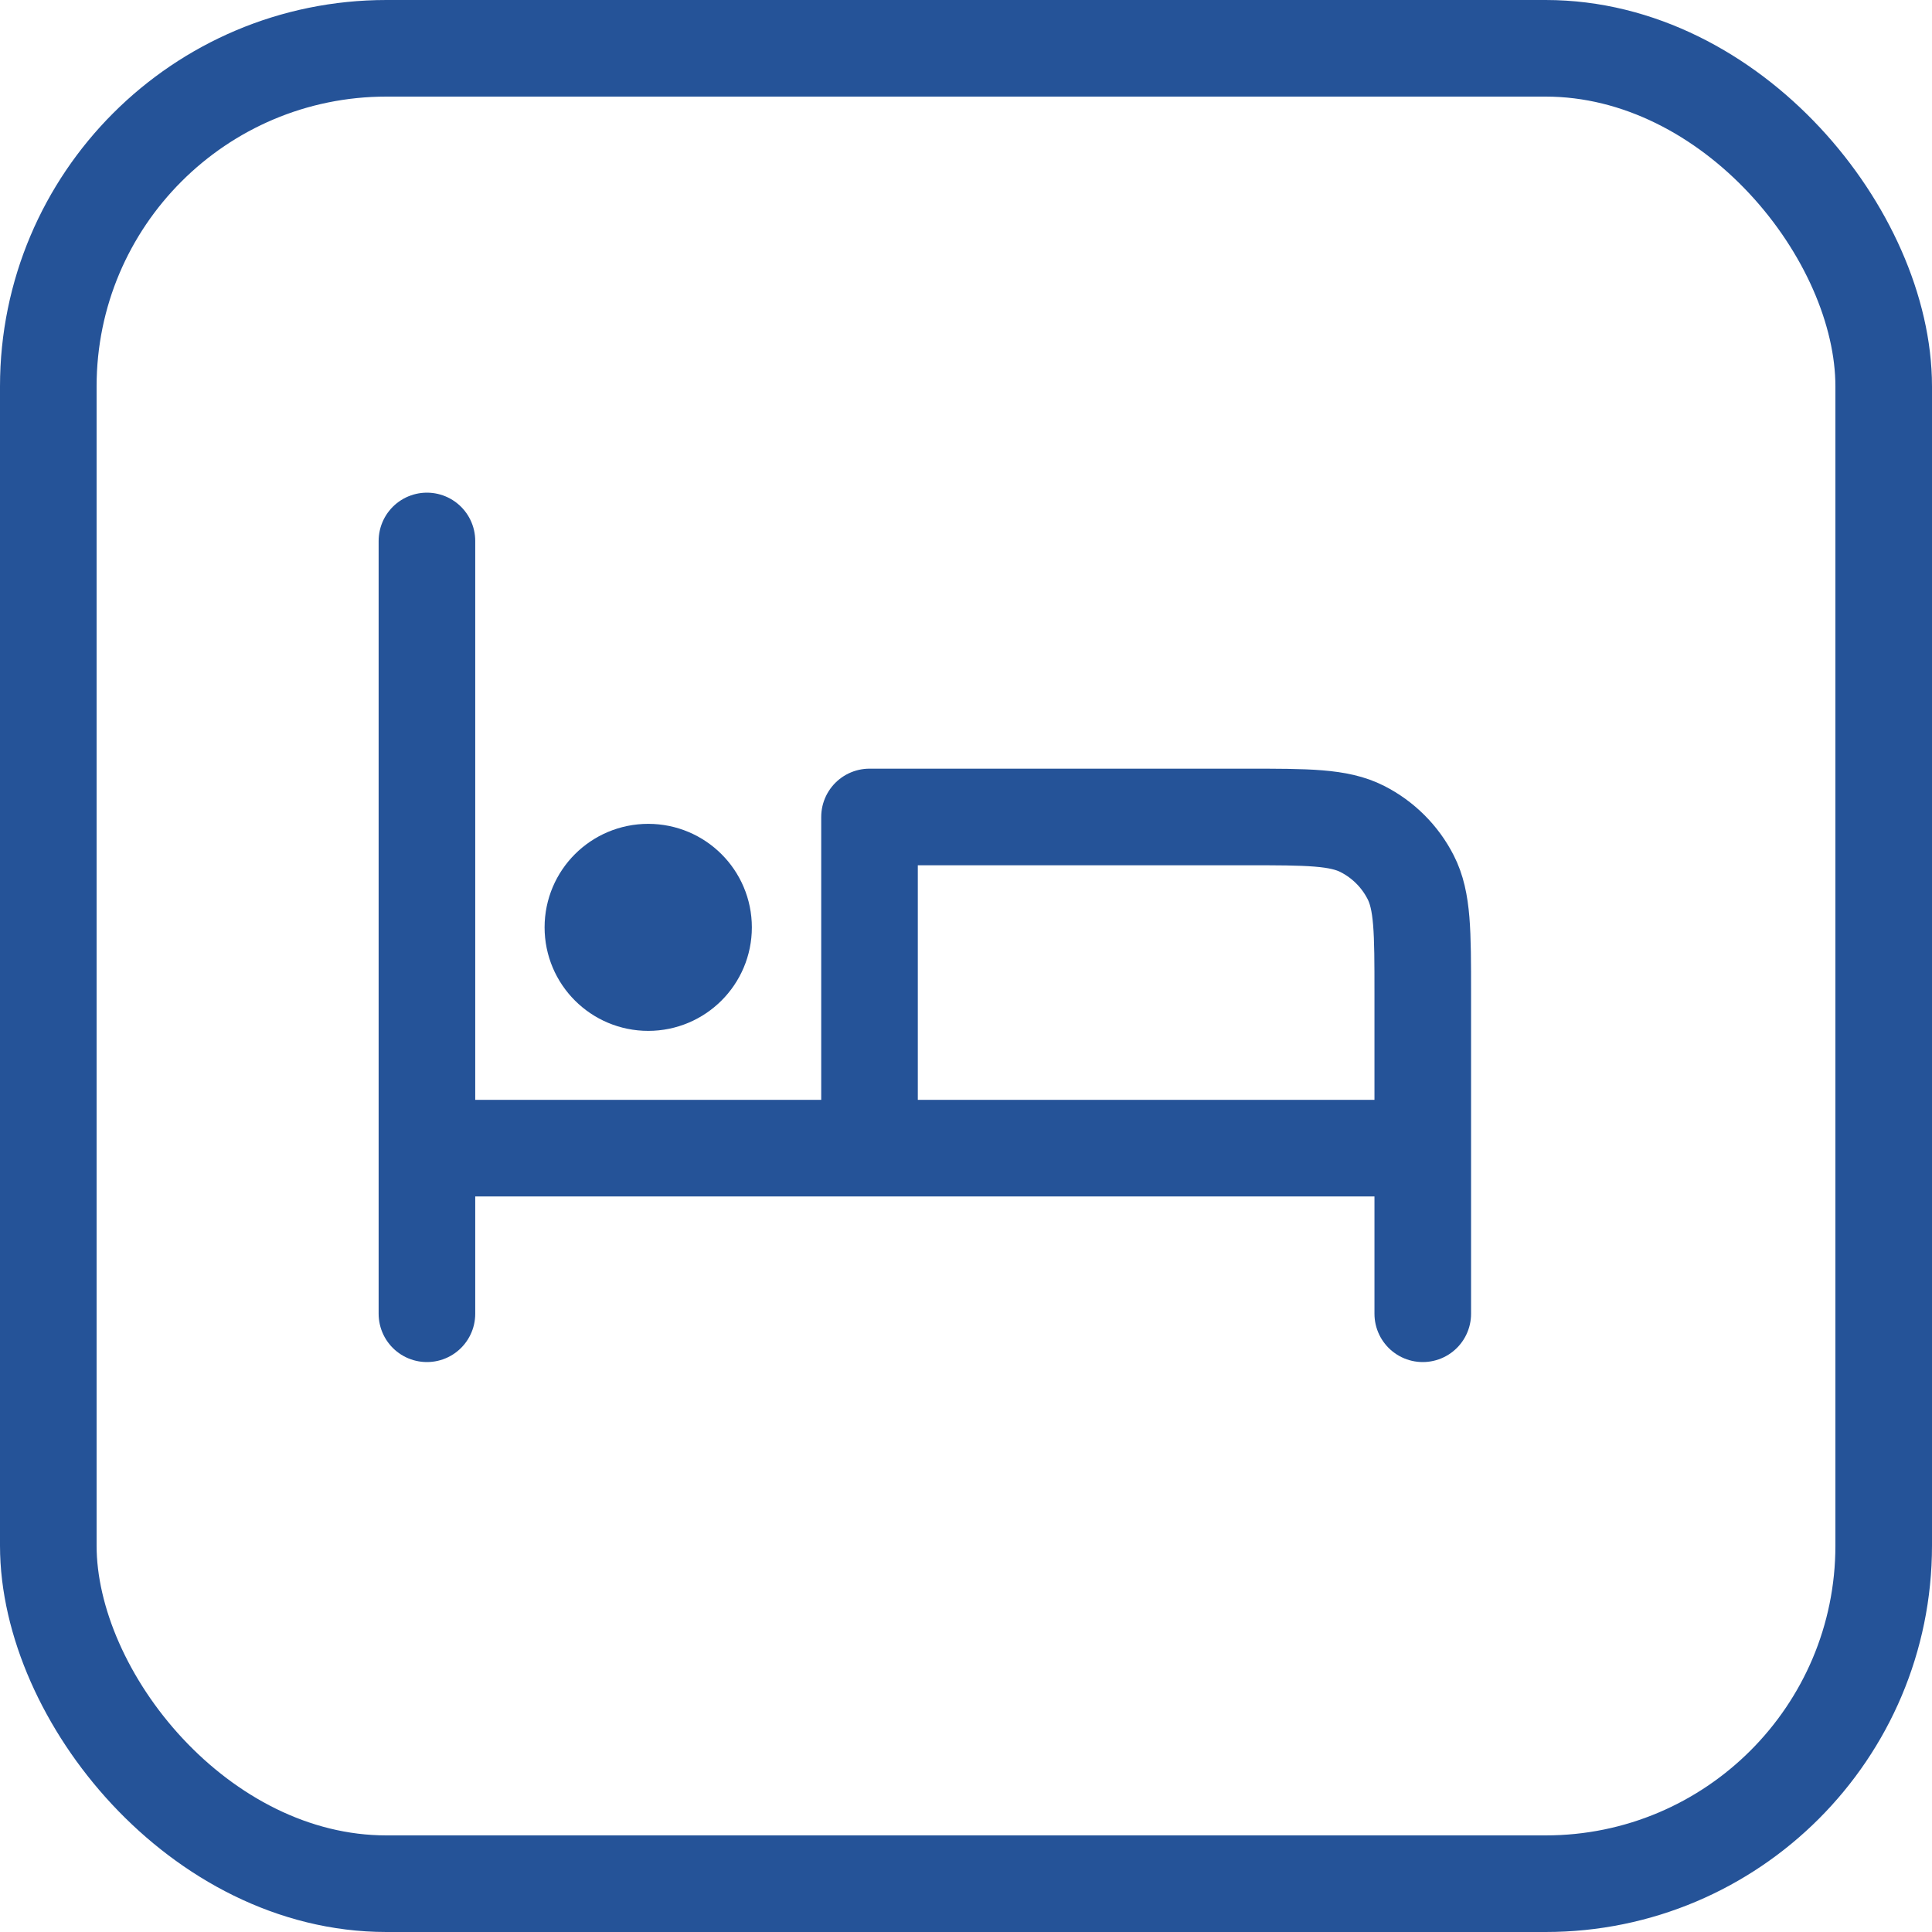
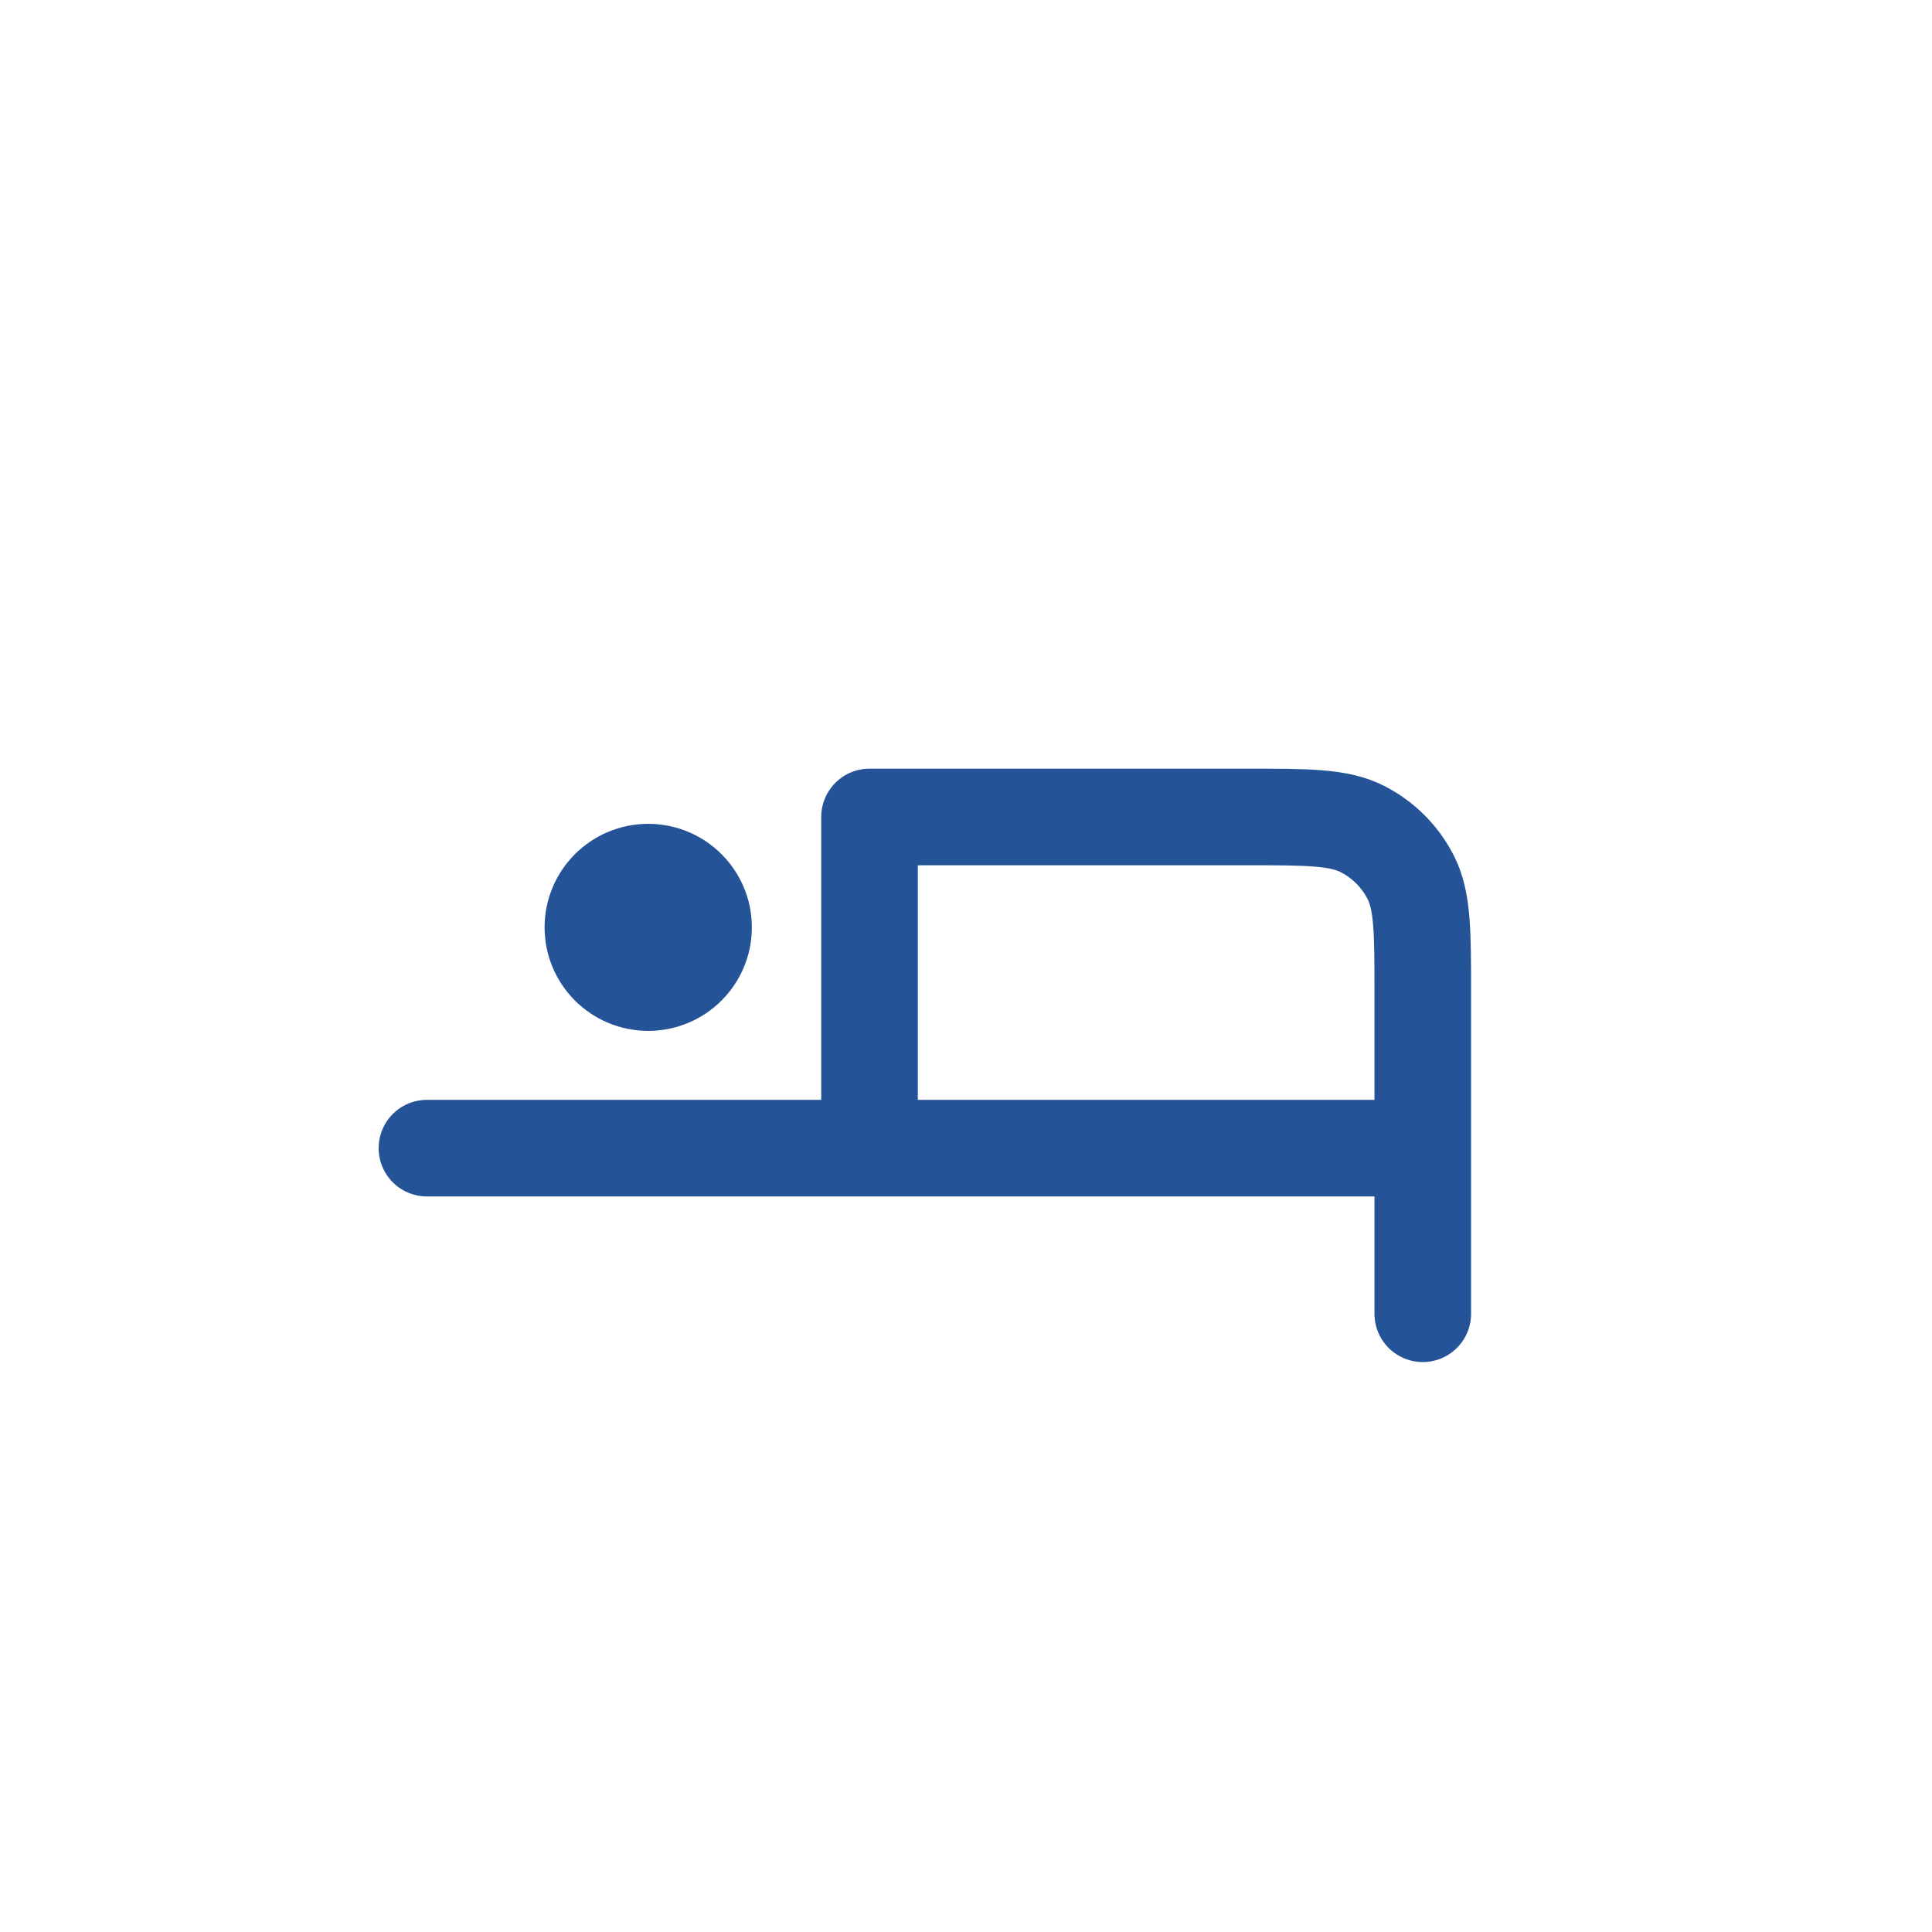
<svg xmlns="http://www.w3.org/2000/svg" width="50" height="50" viewBox="0 0 50 50" fill="none">
  <g id="Ð¸Ðº">
-     <rect id="Rectangle 116" x="1.25" y="1.25" width="47.5" height="47.5" rx="8.75" stroke="#255398" stroke-width="2.5" />
-     <path id="Vector" d="M11.049 14V34M11.049 29.714H36.821M36.821 34V25.714C36.821 24.114 36.821 23.314 36.508 22.703C36.234 22.165 35.796 21.728 35.257 21.454C34.645 21.143 33.843 21.143 32.239 21.143H22.503V29.325M16.776 24H16.79M18.208 24C18.208 24.789 17.567 25.429 16.776 25.429C15.985 25.429 15.344 24.789 15.344 24C15.344 23.211 15.985 22.571 16.776 22.571C17.567 22.571 18.208 23.211 18.208 24Z" stroke="#255398" stroke-width="2.5" stroke-linecap="round" stroke-linejoin="round" />
+     <path id="Vector" d="M11.049 14M11.049 29.714H36.821M36.821 34V25.714C36.821 24.114 36.821 23.314 36.508 22.703C36.234 22.165 35.796 21.728 35.257 21.454C34.645 21.143 33.843 21.143 32.239 21.143H22.503V29.325M16.776 24H16.79M18.208 24C18.208 24.789 17.567 25.429 16.776 25.429C15.985 25.429 15.344 24.789 15.344 24C15.344 23.211 15.985 22.571 16.776 22.571C17.567 22.571 18.208 23.211 18.208 24Z" stroke="#255398" stroke-width="2.5" stroke-linecap="round" stroke-linejoin="round" />
  </g>
</svg>